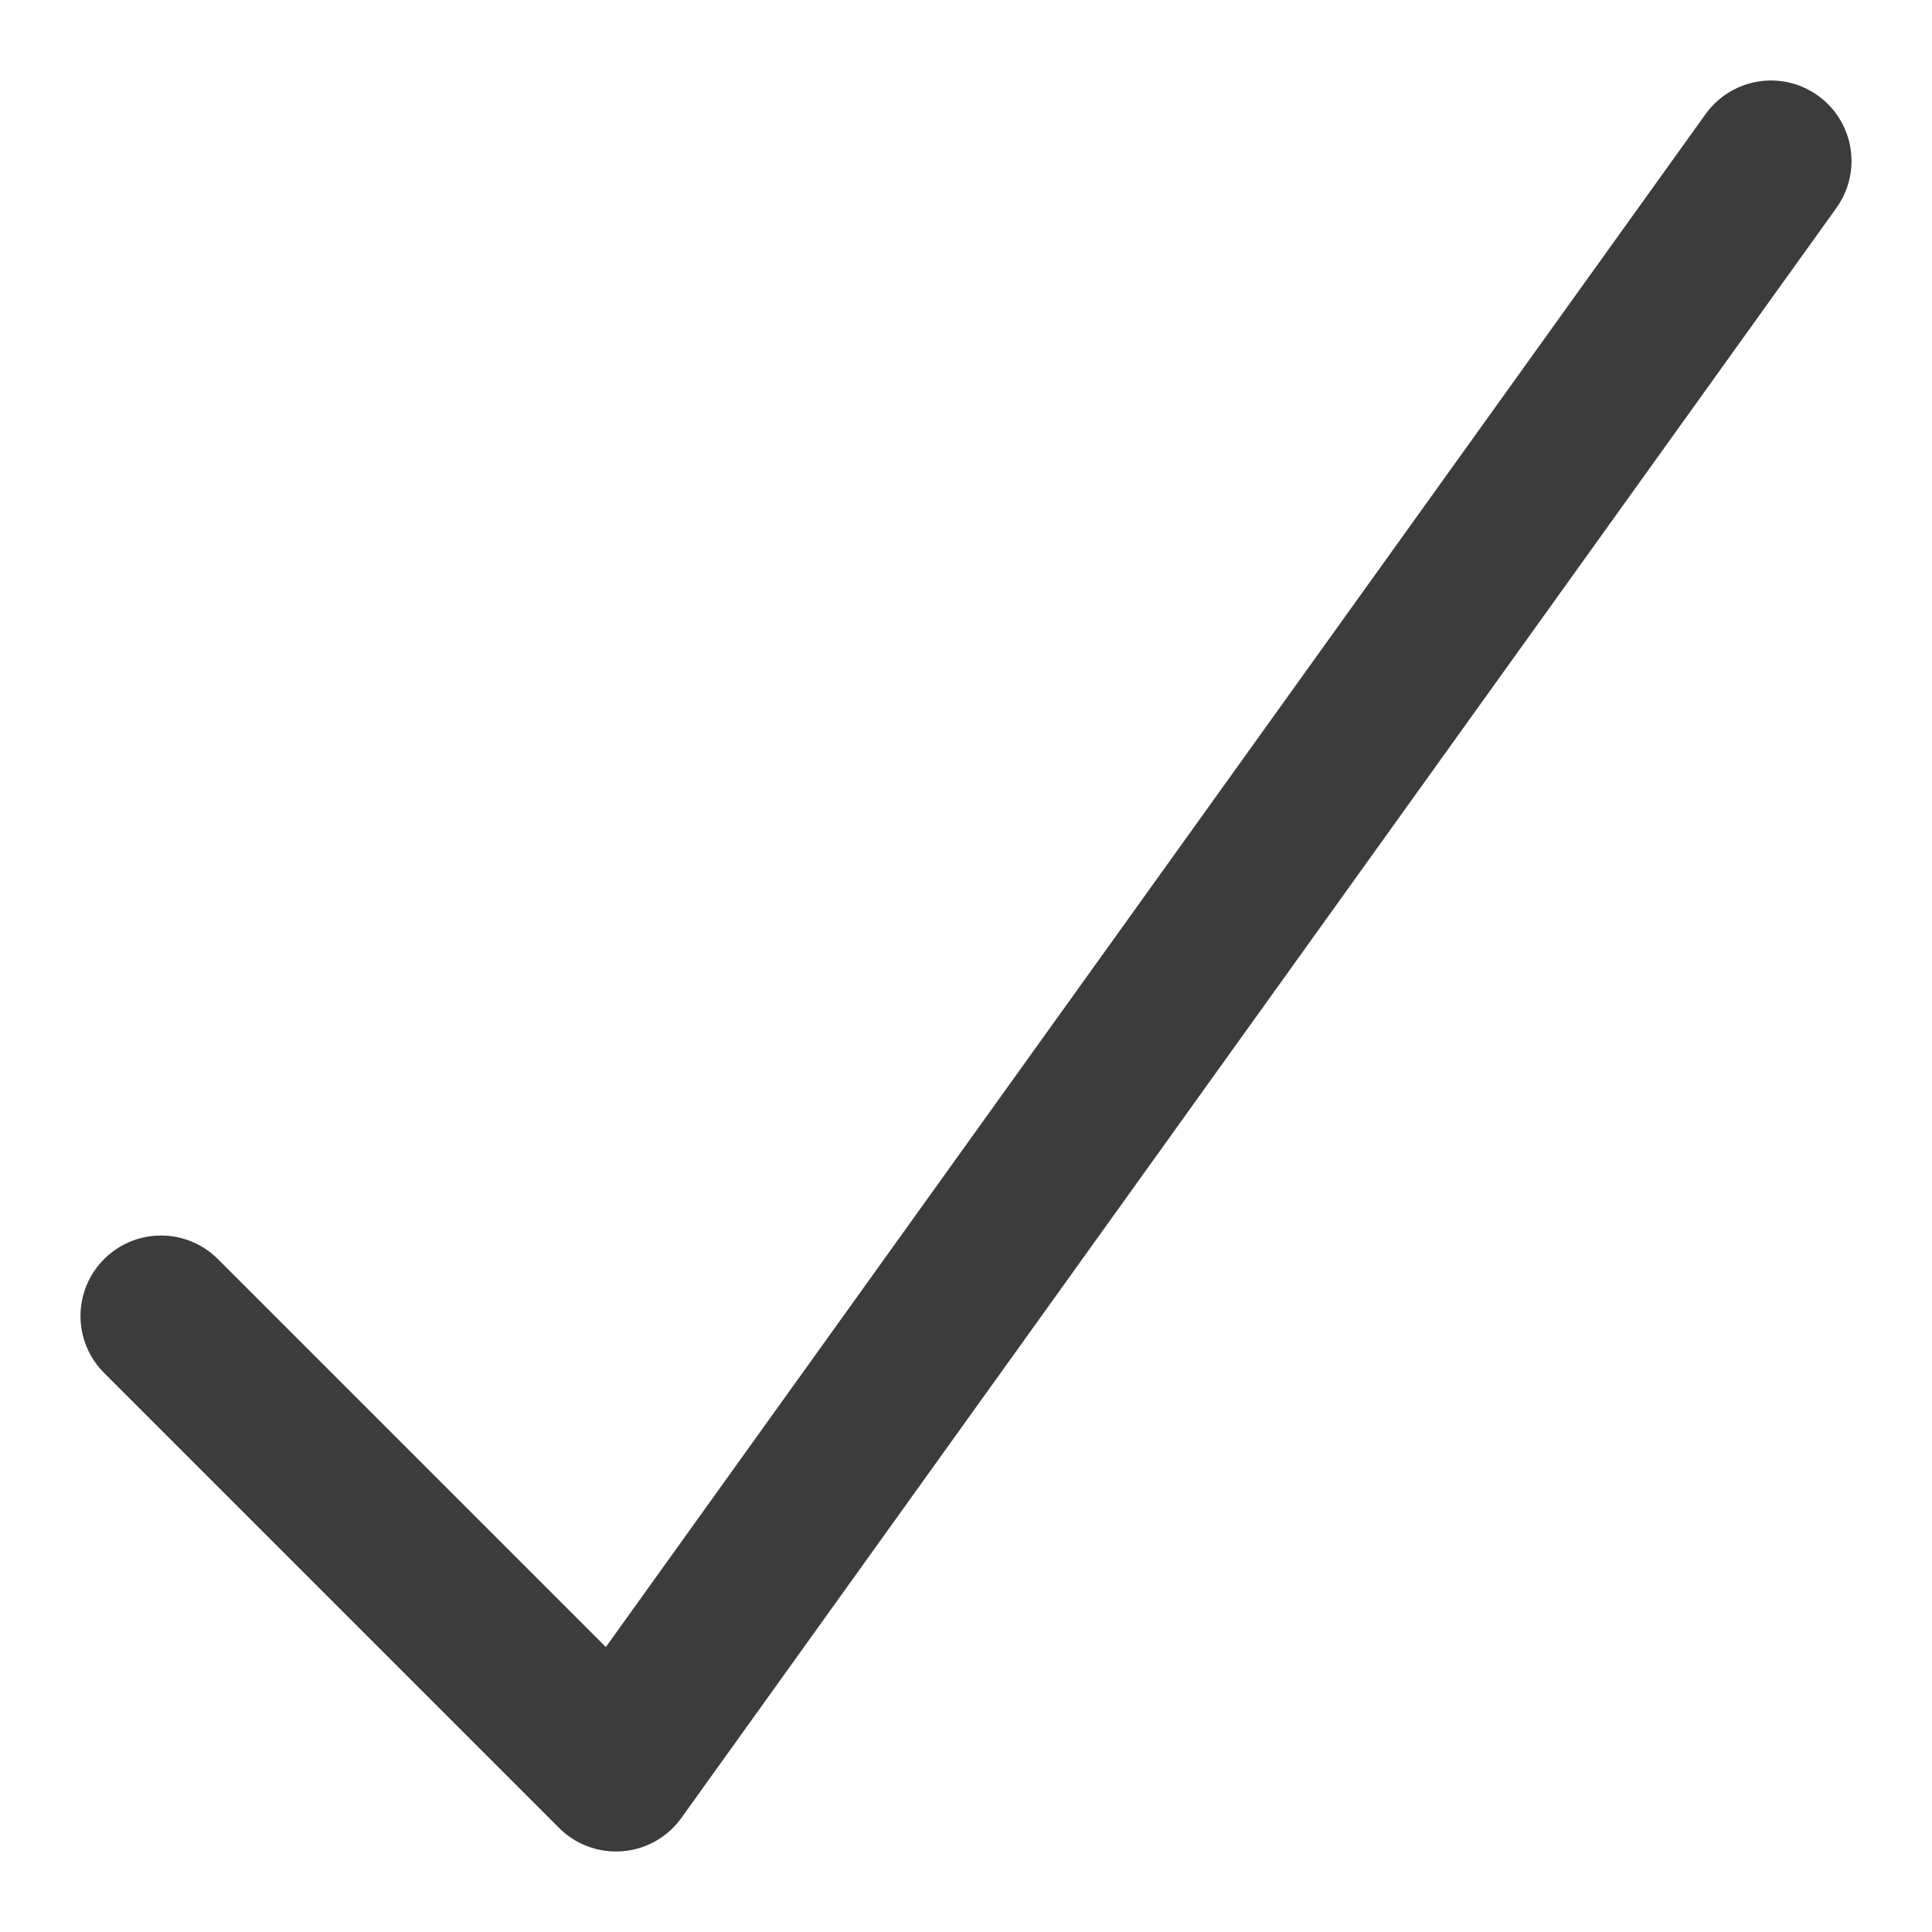
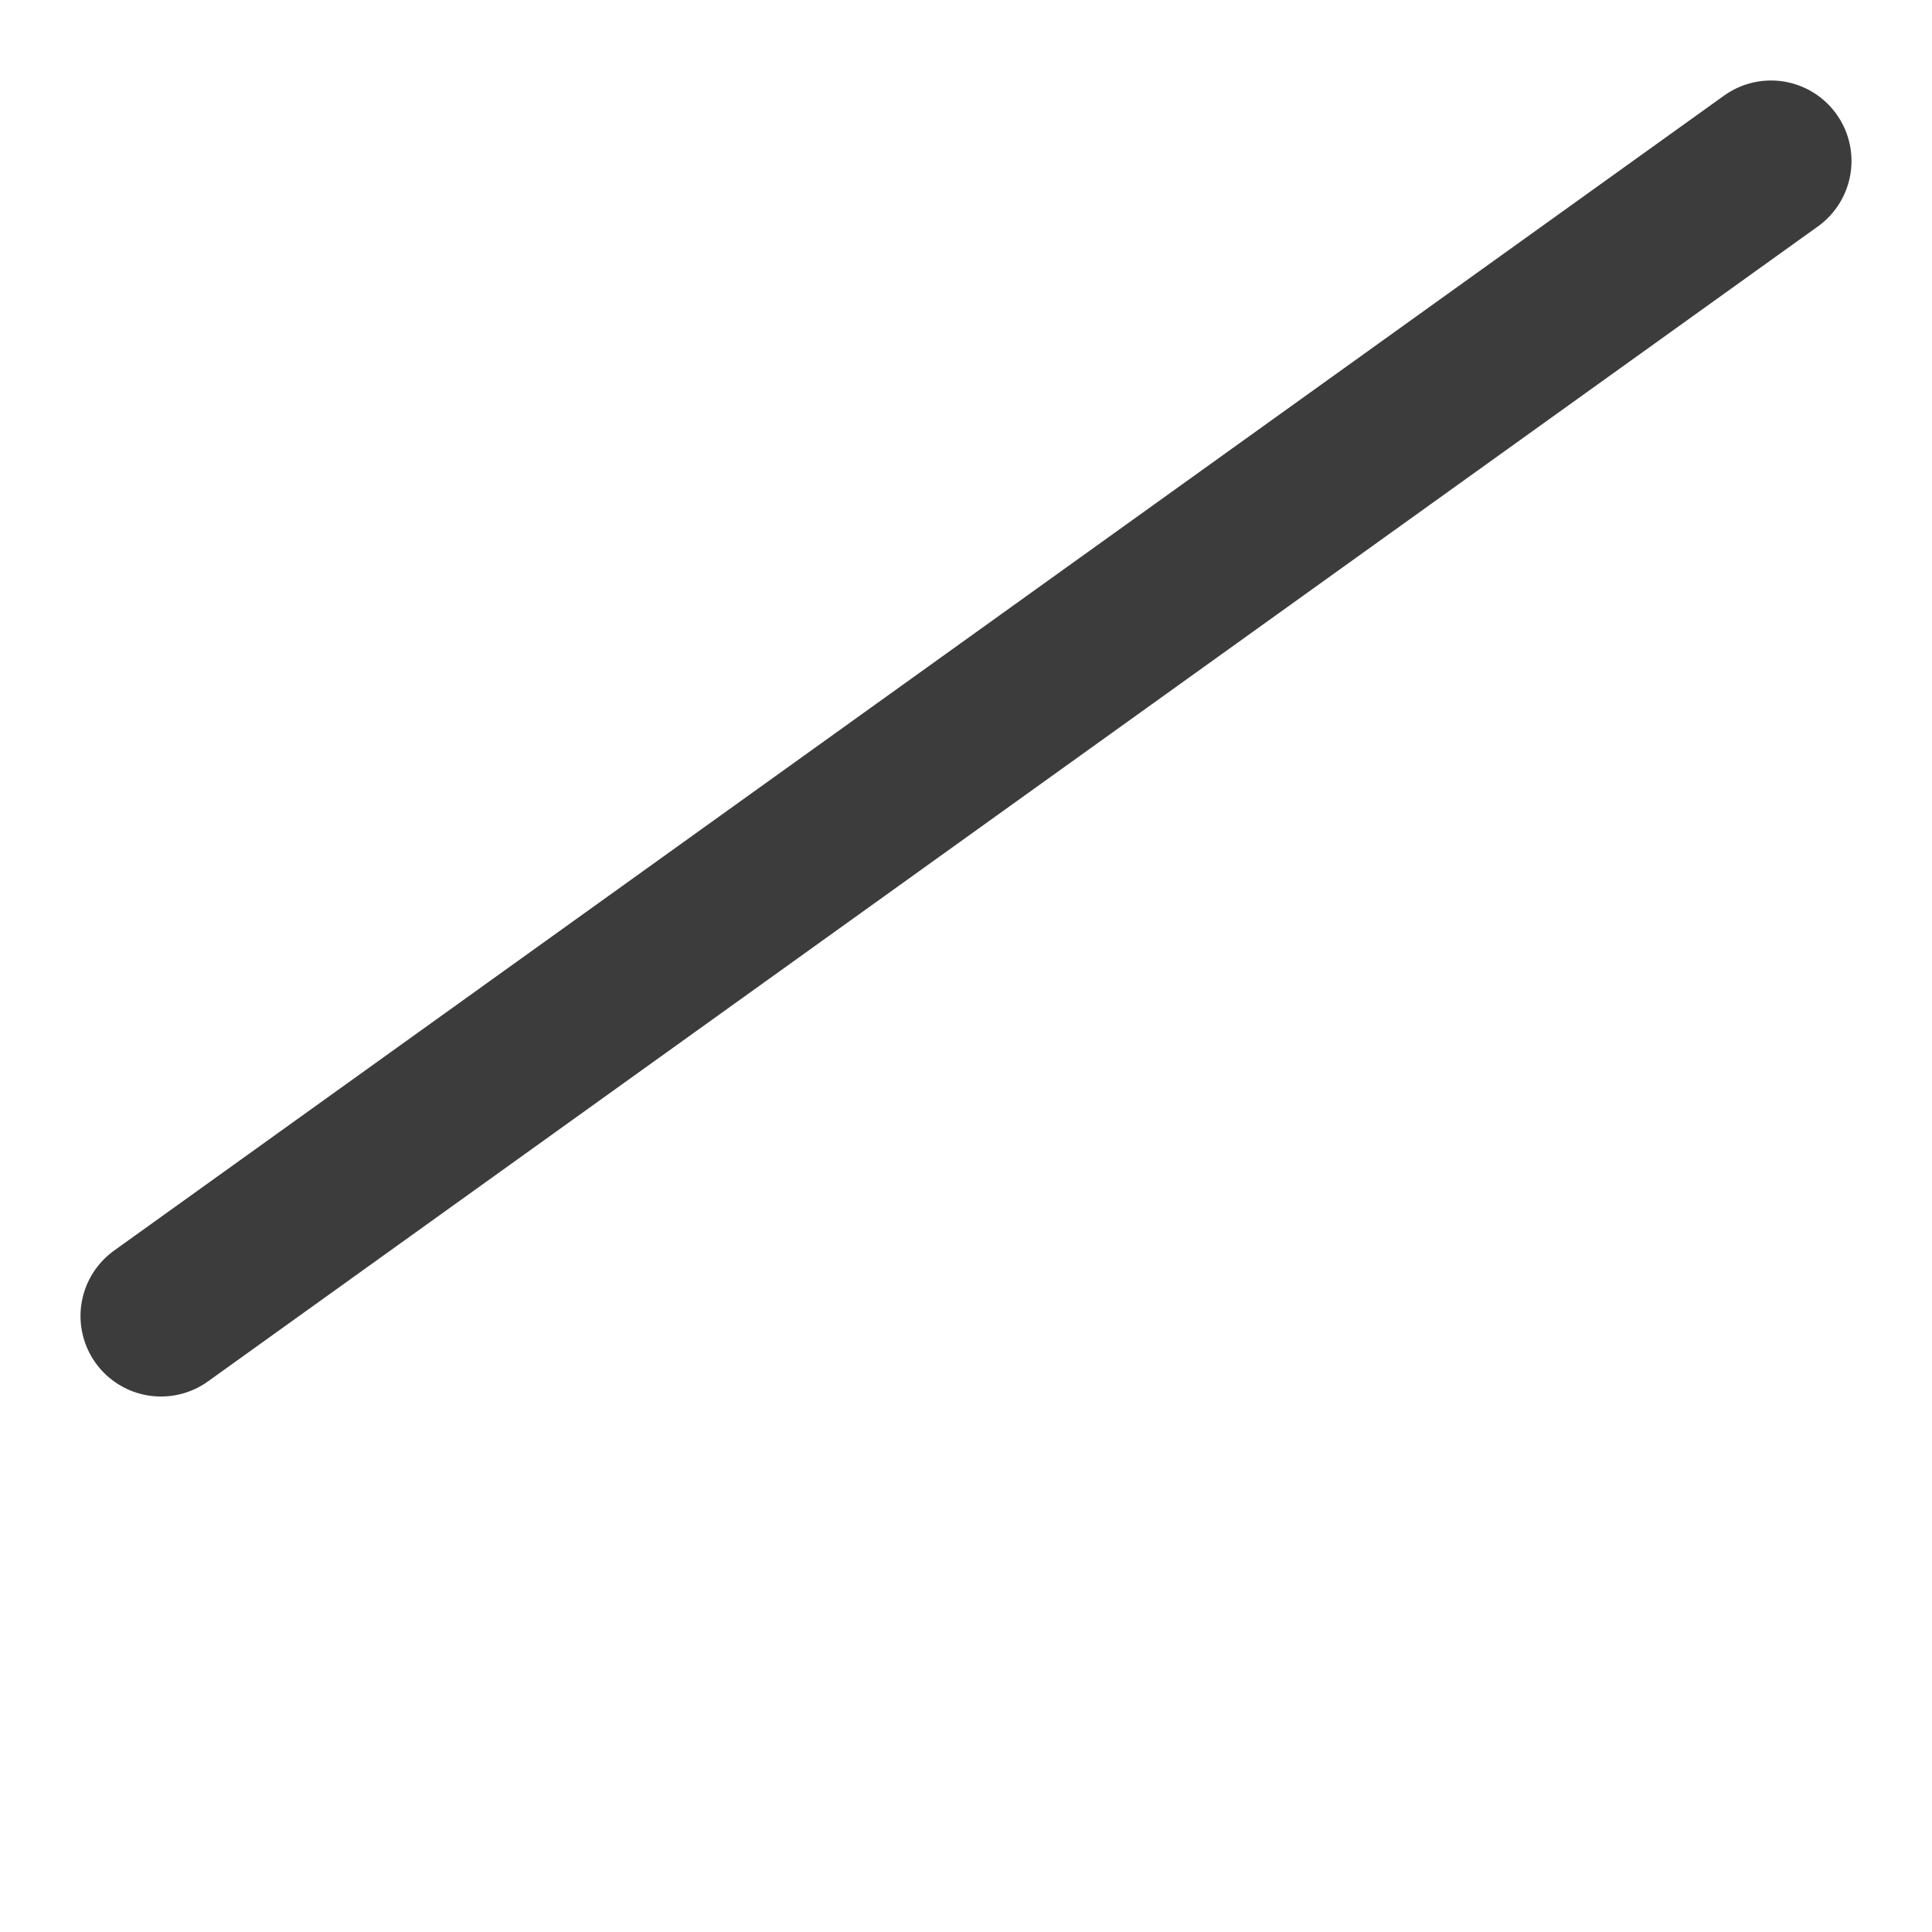
<svg xmlns="http://www.w3.org/2000/svg" width="12" height="12" viewBox="0 0 12 12" fill="none">
-   <path d="M11 1L3.826 11L1 8.174" stroke="#3C3C3C" stroke-linecap="round" stroke-linejoin="round" />
+   <path d="M11 1L1 8.174" stroke="#3C3C3C" stroke-linecap="round" stroke-linejoin="round" />
</svg>